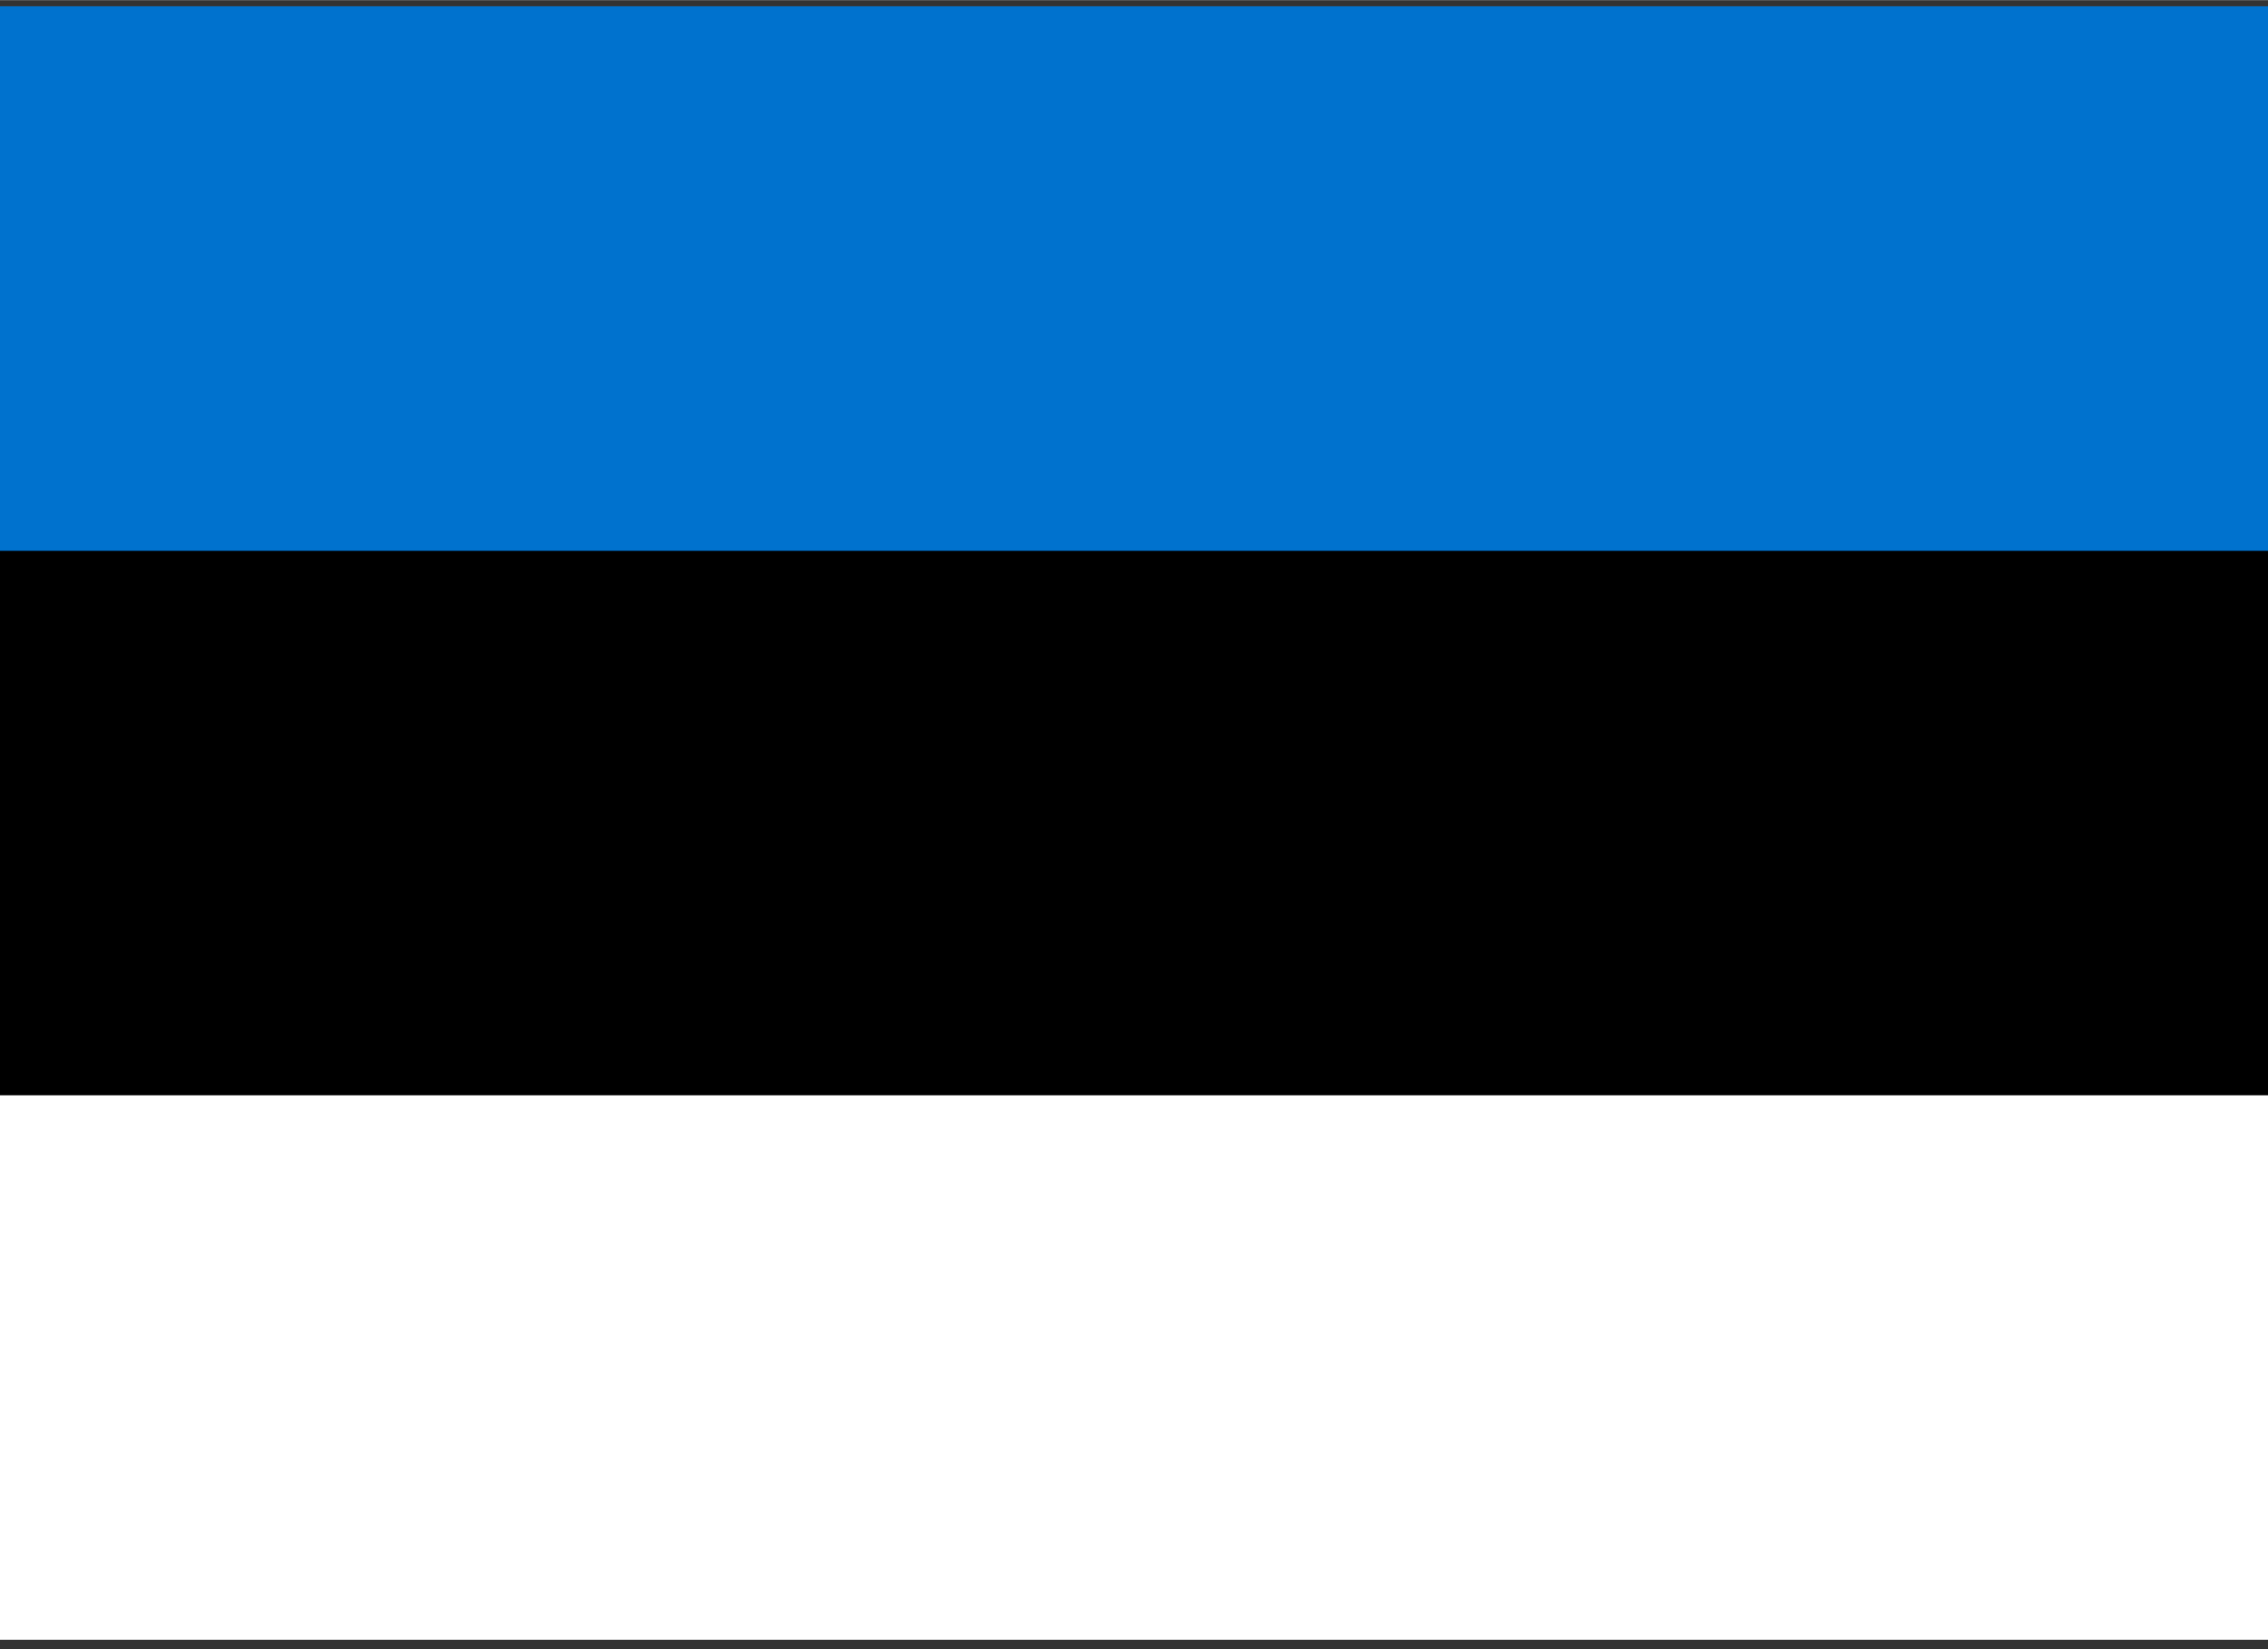
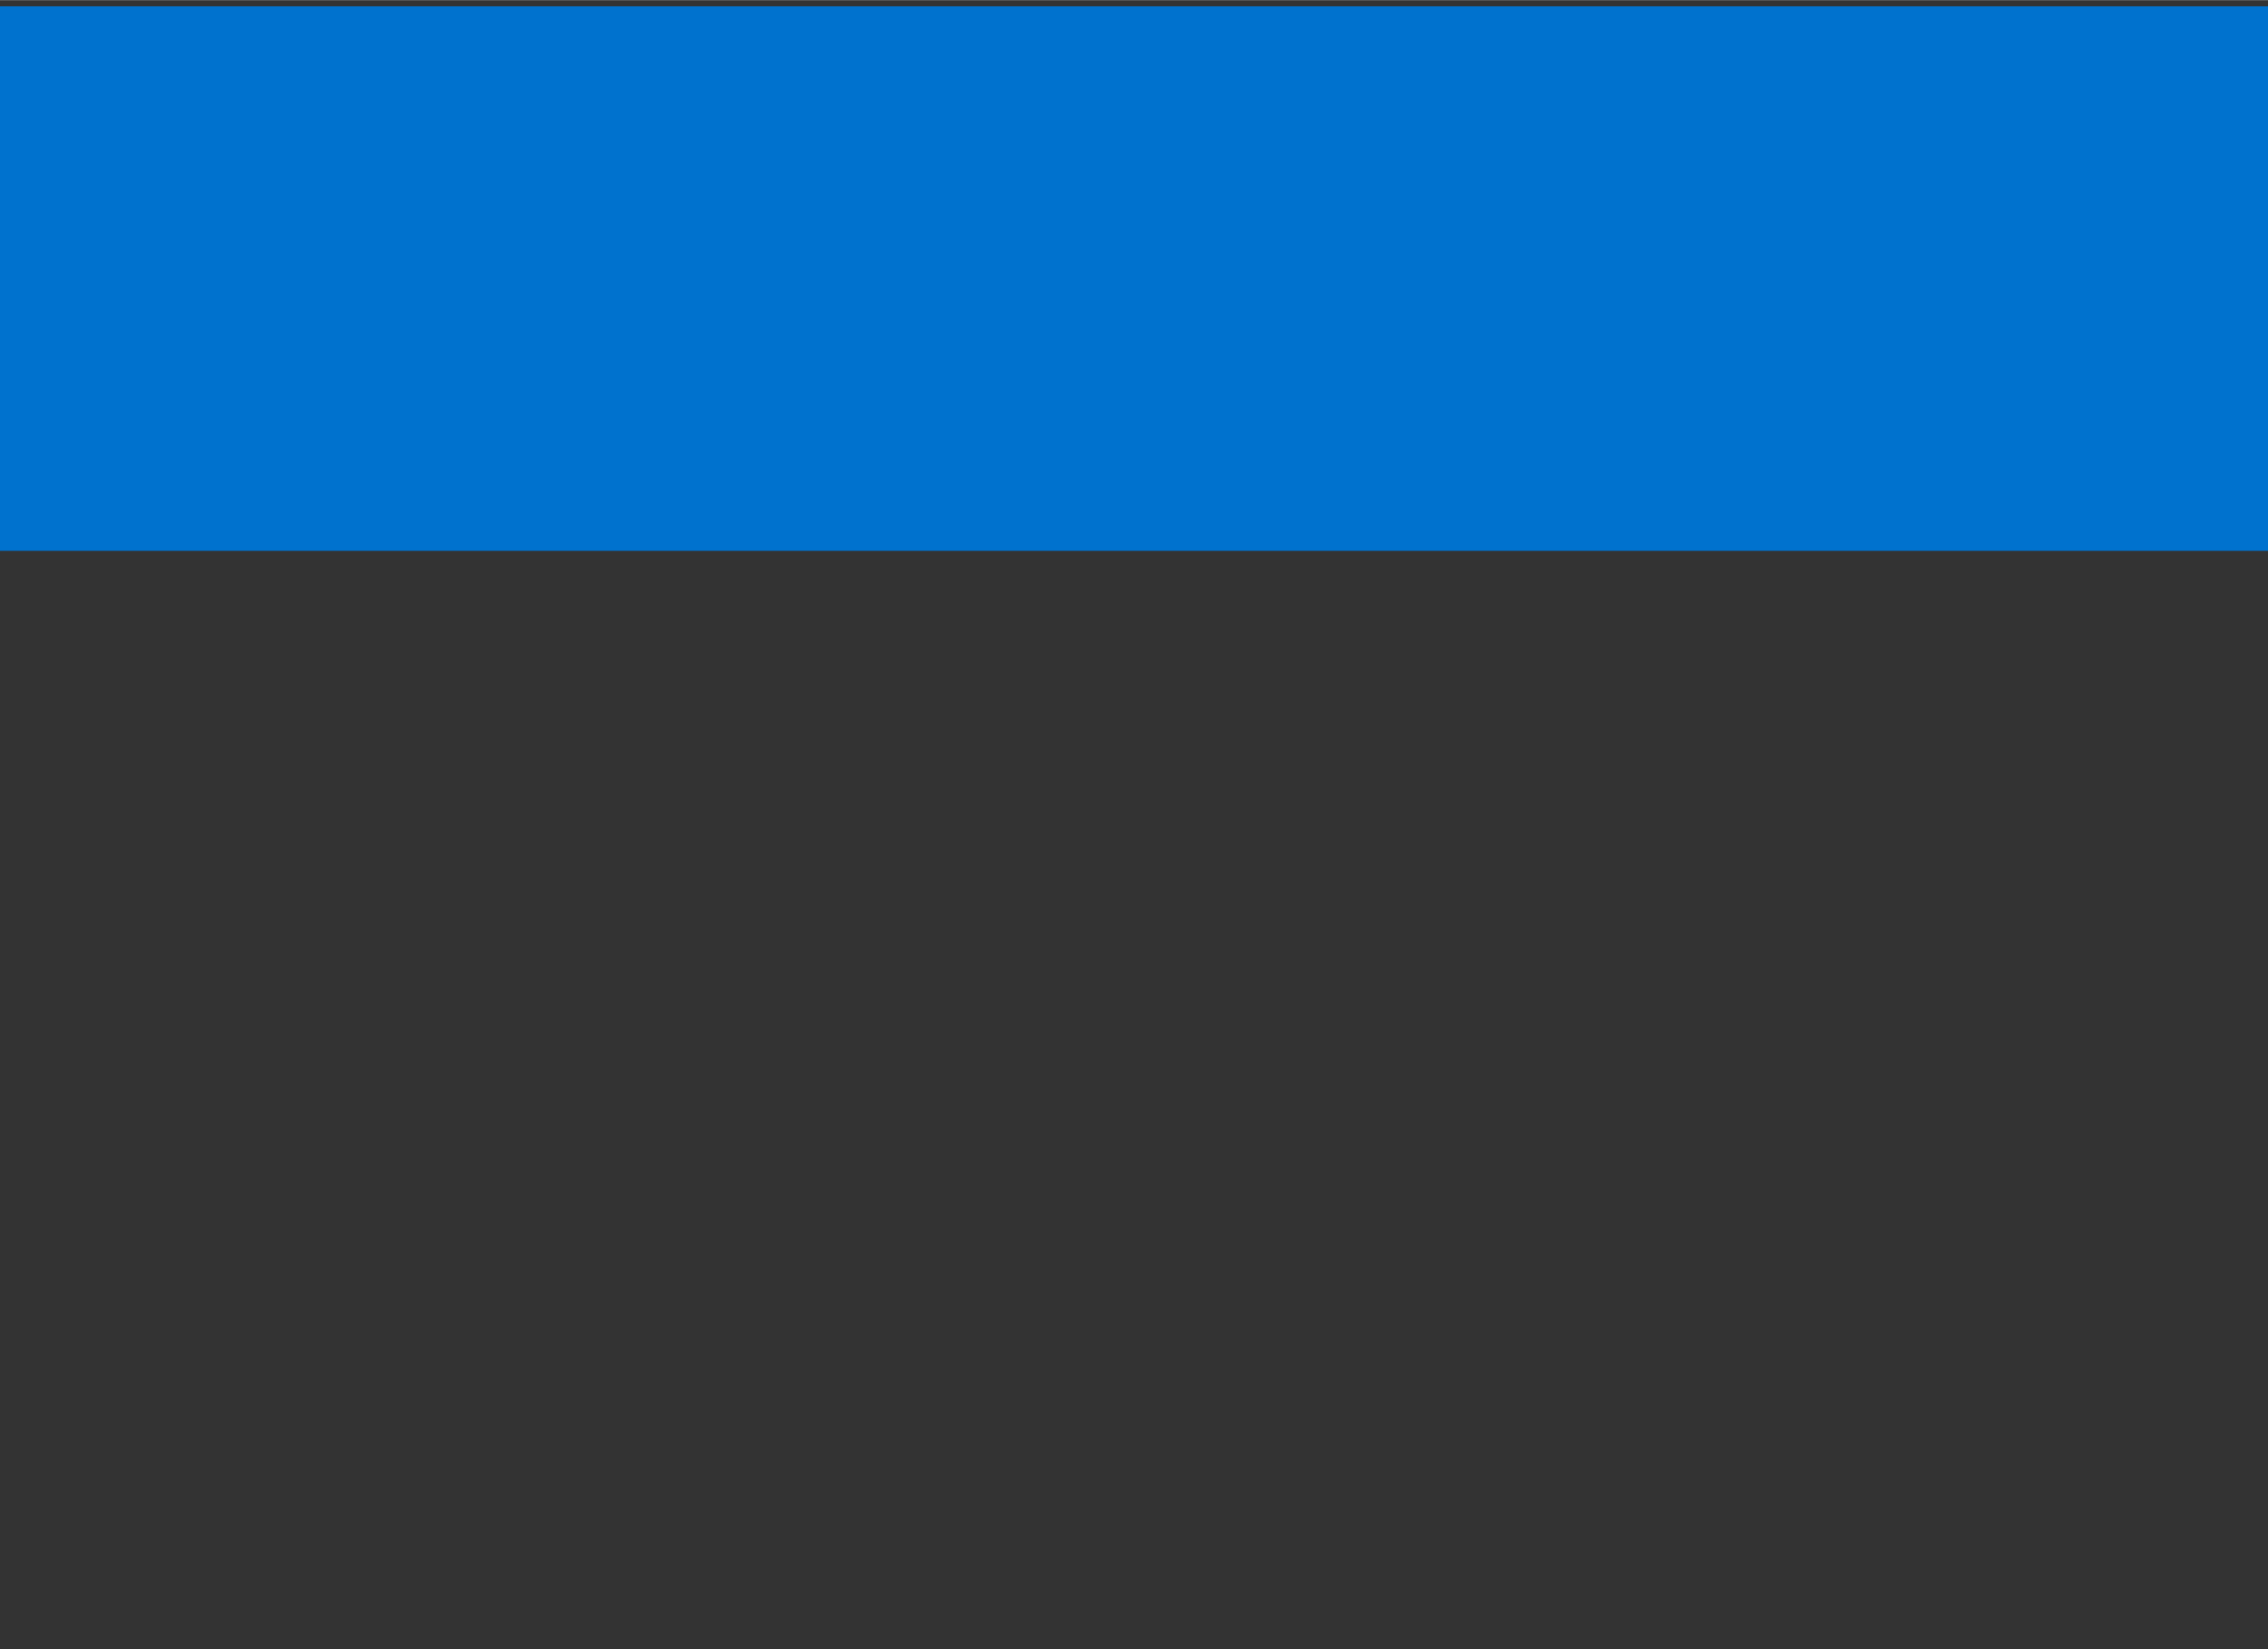
<svg xmlns="http://www.w3.org/2000/svg" xmlns:ns1="http://sodipodi.sourceforge.net/DTD/sodipodi-0.dtd" xmlns:ns2="http://www.inkscape.org/namespaces/inkscape" width="22" height="16" viewBox="0 0 0.733 0.533" version="1.1" id="svg8" ns1:docname="ee.svg" ns2:version="0.92.2 (5c3e80d, 2017-08-06)">
  <rect x="0" y="0" width="0.733" height="0.533" fill="#333333" stroke="none" />
  <defs id="defs12" />
-   <rect width="0.738" height="0.528" id="rect2" x="3.2746907e-008" y="0.002" style="fill:#ffffff;stroke-width:0.024" />
-   <rect width="0.738" height="0.352" id="rect4" x="3.2746907e-008" y="0.002" style="stroke-width:0.024" />
  <rect width="0.738" height="0.176" id="rect6" x="3.2746907e-008" y="0.002" style="fill:#0072ce;stroke-width:0.024" />
</svg>